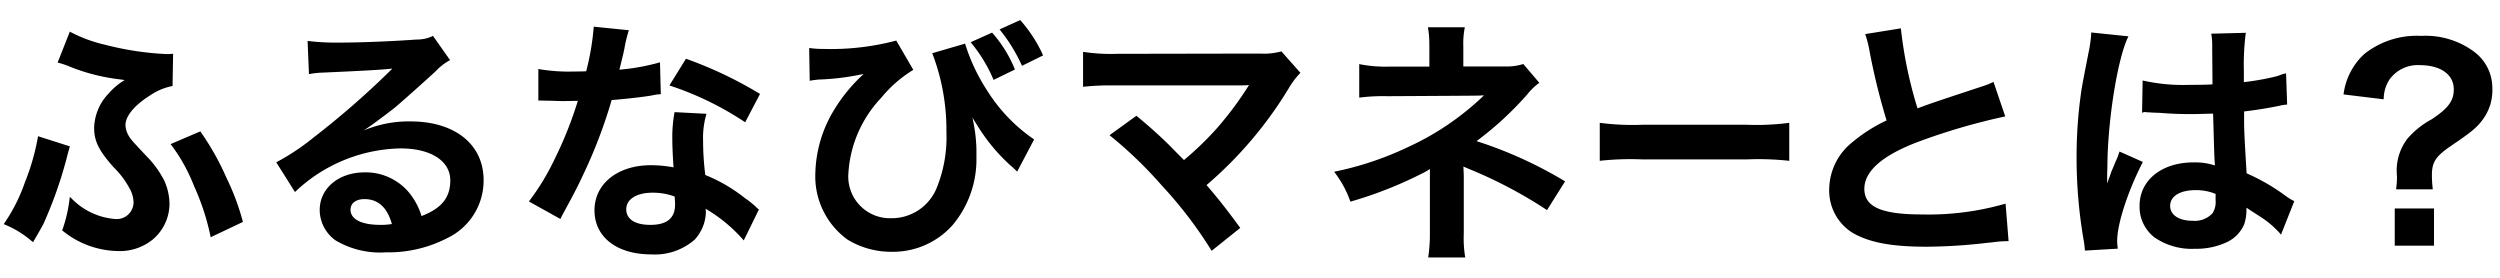
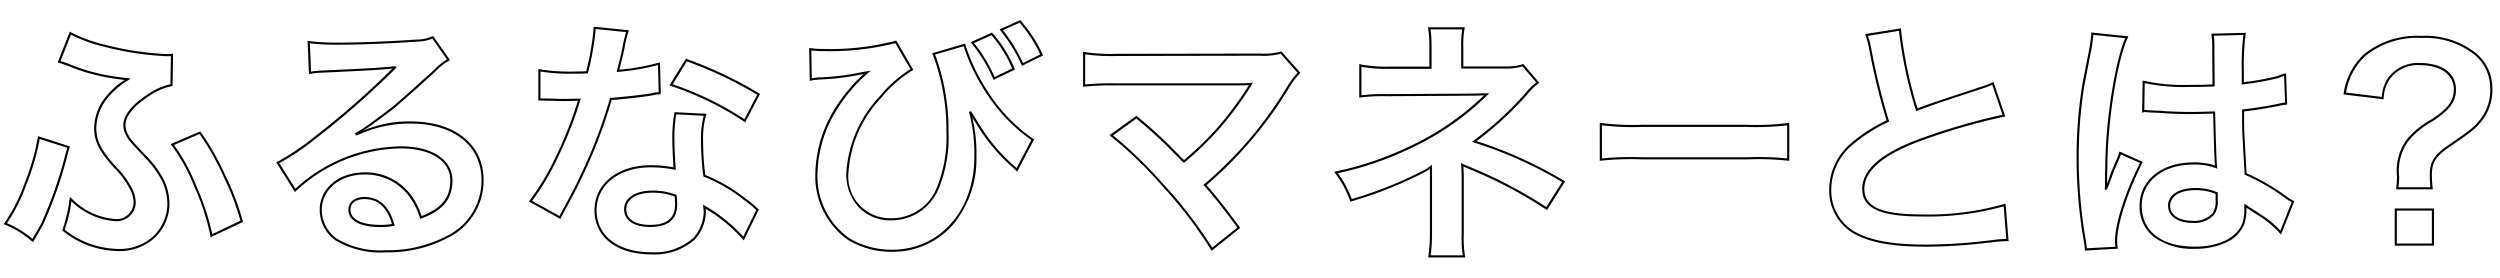
<svg xmlns="http://www.w3.org/2000/svg" width="234" height="26" viewBox="0 0 234 26">
  <defs>
    <clipPath id="a">
      <rect width="234" height="26" transform="translate(6053 3951)" fill="#fff" />
    </clipPath>
  </defs>
  <g transform="translate(-6053 -3951)" clip-path="url(#a)">
-     <path d="M16.633-17.357a4.594,4.594,0,0,1-.479.024,27.989,27.989,0,0,1-5.847-.887,13.321,13.321,0,0,1-3.187-1.174L6.065-16.71c.336.1.407.12.815.264a18.012,18.012,0,0,0,4.817,1.27c.527.072.527.072.791.1a7.2,7.2,0,0,0-1.725,1.414,4.738,4.738,0,0,0-1.318,3.139c0,1.2.431,2.085,1.821,3.643a7.976,7.976,0,0,1,1.486,1.989,2.88,2.88,0,0,1,.383,1.342A1.688,1.688,0,0,1,11.265-1.9,6.448,6.448,0,0,1,7.143-3.864a13.31,13.31,0,0,1-.671,2.9A8.263,8.263,0,0,0,11.5.9,4.806,4.806,0,0,0,14.764-.15,4.324,4.324,0,0,0,16.3-3.433a5.365,5.365,0,0,0-.479-2.109,8.939,8.939,0,0,0-1.654-2.277c-1.438-1.534-1.534-1.63-1.773-2.109a2.085,2.085,0,0,1-.216-.863c0-.887.839-1.917,2.373-2.876a5.666,5.666,0,0,1,2.037-.863ZM4.171-9.616A21.514,21.514,0,0,1,2.949-5.374a15.967,15.967,0,0,1-1.917,3.81A9.282,9.282,0,0,1,3.6.018c.5-.863.815-1.414.911-1.606A39.478,39.478,0,0,0,6.664-7.675c.168-.671.192-.719.288-1.054Zm12.486.647A16.234,16.234,0,0,1,18.79-5.11,22.2,22.2,0,0,1,20.324-.437l2.828-1.342a22.776,22.776,0,0,0-1.534-4.074,24.583,24.583,0,0,0-2.373-4.218ZM33.888-9.975a9.406,9.406,0,0,0,.983-.623c.479-.312,2.2-1.606,2.636-1.965.815-.695,2.564-2.253,3.763-3.355a5.137,5.137,0,0,1,1.246-.983L41.03-19.01a3.531,3.531,0,0,1-1.486.312c-2.325.168-5.248.288-7.285.288a21.674,21.674,0,0,1-2.828-.144l.12,2.876a8.085,8.085,0,0,1,1.15-.12c4.338-.192,5.871-.288,6.782-.407l.024.024-.431.431A80.02,80.02,0,0,1,29.91-9.52a21.553,21.553,0,0,1-3.379,2.253l1.63,2.588a14.766,14.766,0,0,1,9.874-4.026c2.9,0,4.745,1.222,4.745,3.092,0,1.7-.863,2.732-2.852,3.475a6.445,6.445,0,0,0-1.1-2.157,5.158,5.158,0,0,0-4.146-1.965c-2.4,0-4.122,1.438-4.122,3.427A3.421,3.421,0,0,0,31.995-.078a8.108,8.108,0,0,0,4.649,1.1,11.857,11.857,0,0,0,5.8-1.366,5.857,5.857,0,0,0,3.259-5.3c0-3.283-2.636-5.392-6.734-5.392a11.7,11.7,0,0,0-5.033,1.1Zm3.451,8.532a6.486,6.486,0,0,1-1.246.1c-1.773,0-2.852-.551-2.852-1.51,0-.671.551-1.1,1.414-1.1C36-3.96,36.908-3.1,37.339-1.444ZM56.2-19.9a24.483,24.483,0,0,1-.719,4.17c-.527.024-.935.024-1.222.024a16.64,16.64,0,0,1-3.235-.216v2.732l1.27.024c.5.024.647.024.959.024.288,0,.431,0,1.51-.024a36.869,36.869,0,0,1-2.253,5.656,21.814,21.814,0,0,1-2.325,3.834L52.94-2.139c.144-.288.144-.288.455-.863.911-1.678,1.126-2.109,1.678-3.283a46,46,0,0,0,2.636-6.95c1.486-.12,2.948-.288,3.81-.431a4.673,4.673,0,0,1,.767-.12l-.072-2.756a20.556,20.556,0,0,1-3.834.671c.264-1.054.383-1.534.5-2.109a12,12,0,0,1,.383-1.606Zm15.338,6.231a37.831,37.831,0,0,0-6.758-3.211l-1.438,2.325a29.331,29.331,0,0,1,6.9,3.355Zm-.1,10.808a4.291,4.291,0,0,1-.359-.336,8.837,8.837,0,0,0-.839-.647,14.973,14.973,0,0,0-3.786-2.2,25.445,25.445,0,0,1-.216-3.283,7.988,7.988,0,0,1,.288-2.42l-2.78-.144a12.711,12.711,0,0,0-.192,2.42c0,.719.048,1.654.12,2.756a11.9,11.9,0,0,0-2.229-.216c-3.044,0-5.176,1.7-5.176,4.122,0,2.444,2.061,4.026,5.224,4.026A5.533,5.533,0,0,0,65.474-.126,3.83,3.83,0,0,0,66.5-2.666c0-.1-.024-.264-.048-.479A14.494,14.494,0,0,1,70.124-.174ZM63.773-4.176s.048.575.048.815c0,1.342-.791,2.013-2.42,2.013-1.486,0-2.349-.575-2.349-1.558,0-1.007,1.007-1.654,2.564-1.654A6.041,6.041,0,0,1,63.773-4.176ZM76.42-15.056c.264-.048.312-.048.719-.1a22.682,22.682,0,0,0,3.882-.455c.383-.072.383-.072.671-.12a3.514,3.514,0,0,0-.264.24c-.312.288-.312.288-.407.383a15.258,15.258,0,0,0-2.42,3.092,11.81,11.81,0,0,0-1.654,5.752A7.23,7.23,0,0,0,79.919-.15,7.74,7.74,0,0,0,84.041.977c4.529,0,7.789-3.667,7.789-8.8a15.15,15.15,0,0,0-.5-4.218c.719,1.15,1.1,1.773,1.2,1.893A16.951,16.951,0,0,0,95.161-7.1a6.894,6.894,0,0,1,.551.5L97.2-9.424a15.5,15.5,0,0,1-4.338-4.529A17.651,17.651,0,0,1,90.8-18.291l-2.876.839a19.957,19.957,0,0,1,1.294,7.309,12.743,12.743,0,0,1-.887,5.2,4.665,4.665,0,0,1-4.386,2.972,4,4,0,0,1-4.1-4.338c0-2.277,1.054-4.7,3.091-7.094a11.8,11.8,0,0,1,2.948-2.588l-1.51-2.588a24.052,24.052,0,0,1-6.806.767,8.944,8.944,0,0,1-1.2-.072Zm15.122-3.451a14.012,14.012,0,0,1,2.037,3.355l1.821-.887a11.8,11.8,0,0,0-2.037-3.283Zm6.495,1.15A12.869,12.869,0,0,0,96-20.5l-1.749.791a15.361,15.361,0,0,1,1.989,3.235Zm6.512,7.525a38.682,38.682,0,0,1,4.793,4.625A39.453,39.453,0,0,1,113.967.833l2.516-2.013c-1.246-1.7-2.157-2.852-3.163-4a37.068,37.068,0,0,0,7.741-9.083,7.483,7.483,0,0,1,1.054-1.414l-1.678-1.893a6.276,6.276,0,0,1-1.989.192l-13.325.024a17.48,17.48,0,0,1-3.115-.168v3.044a25.992,25.992,0,0,1,3.068-.12h11.431c.5,0,.863-.024,1.1-.048a.615.615,0,0,0-.048.12,1.682,1.682,0,0,0-.144.216,31.7,31.7,0,0,1-2.924,3.906,29.432,29.432,0,0,1-3.139,3.02c-.168-.144-.168-.144-1.486-1.486-.983-.959-1.7-1.606-2.972-2.66ZM137.572,1.5a10.743,10.743,0,0,1-.12-2.133V-5.9c0-.216-.024-.887-.048-1.174.24.12.288.12.6.264a42.75,42.75,0,0,1,7.309,3.834l1.582-2.516a39.108,39.108,0,0,0-8.364-3.763,30.912,30.912,0,0,0,4.889-4.481,5.623,5.623,0,0,1,1.054-1.031l-1.39-1.63a5.057,5.057,0,0,1-1.63.216H137.4v-1.989a7.742,7.742,0,0,1,.12-1.678h-3.211a9.893,9.893,0,0,1,.12,1.725v1.965h-4a12.311,12.311,0,0,1-2.564-.216v2.9a17.68,17.68,0,0,1,2.54-.12c8.627-.048,8.627-.048,8.771-.072h.5a25.7,25.7,0,0,1-7.429,5.081,29.835,29.835,0,0,1-6.662,2.229A9.9,9.9,0,0,1,127-3.744a37.948,37.948,0,0,0,6.758-2.684,4.115,4.115,0,0,0,.719-.455V-.629a14.453,14.453,0,0,1-.144,2.133Zm12.8-9.059a26.309,26.309,0,0,1,3.906-.12H164a26.309,26.309,0,0,1,3.906.12v-3.331a23.535,23.535,0,0,1-3.882.168h-9.773a23.535,23.535,0,0,1-3.882-.168Zm24.885-11.671a10.183,10.183,0,0,1,.383,1.558,61.067,61.067,0,0,0,1.606,6.495,14.792,14.792,0,0,0-3.259,2.061,5.628,5.628,0,0,0-2.133,4.29,4.536,4.536,0,0,0,2.085,4C175.47.09,177.555.5,180.886.5a50.645,50.645,0,0,0,5.608-.359,14.939,14.939,0,0,1,1.941-.168l-.264-3.283a26.237,26.237,0,0,1-7.741.983c-3.858,0-5.488-.743-5.488-2.492,0-1.725,1.749-3.259,5.248-4.553a58.555,58.555,0,0,1,7.909-2.3l-1.031-3.02a6.557,6.557,0,0,1-.911.359c-4.649,1.534-4.649,1.534-6.207,2.109a40.247,40.247,0,0,1-1.582-7.5Zm25.882,7.142a.422.422,0,0,1,.144-.024,1.1,1.1,0,0,1,.24.024,3.568,3.568,0,0,1,.407.024c.12,0,.383.024.719.024,1.126.1,2.085.12,2.972.12.623,0,1.2-.024,2.157-.048.1,3.331.12,4.505.192,5.1a5.7,5.7,0,0,0-2.133-.336c-2.9,0-4.937,1.63-4.937,3.954,0,2.444,1.917,3.93,5.057,3.93,2.325,0,4-.839,4.553-2.253a4.193,4.193,0,0,0,.192-1.342v-.336c.144.1.695.455,1.51.983a8.978,8.978,0,0,1,1.8,1.534l1.15-2.9a4.559,4.559,0,0,1-.671-.407,19.108,19.108,0,0,0-3.763-2.181c-.24-4.026-.24-4.074-.24-5.416v-.527c1.27-.144,2.516-.359,3.331-.527a4.142,4.142,0,0,1,.7-.12l-.1-2.708-.192.048c-.383.144-.383.144-.527.192a24.093,24.093,0,0,1-3.235.575v-1.1a23.445,23.445,0,0,1,.168-3.523l-3,.072a6.7,6.7,0,0,1,.072,1.15c0,.983.024,2.181.024,3.595-.839.048-1.366.048-2.2.048a17.271,17.271,0,0,1-4.338-.383Zm6.878,7.669v.647a2.011,2.011,0,0,1-.312,1.294,2.356,2.356,0,0,1-1.941.743c-1.342,0-2.2-.6-2.2-1.486,0-.983.959-1.582,2.492-1.582A5.017,5.017,0,0,1,208.015-4.415Zm-9.37,5.1A4.7,4.7,0,0,1,198.6.042c0-1.582.959-4.553,2.373-7.333l-1.989-.887a4.563,4.563,0,0,1-.288.743c-.24.575-.24.575-.455,1.078-.12.383-.24.647-.288.815-.168.431-.168.431-.288.695h-.024a4.078,4.078,0,0,0,.024-.5v-.383c0-.383,0-.383.024-1.246.024-4.17.935-9.946,1.917-12.031l-3.235-.336v.1a12.864,12.864,0,0,1-.264,1.773c-.527,2.708-.527,2.708-.647,3.427A42.835,42.835,0,0,0,195-7.7a45.447,45.447,0,0,0,.647,7.621,8.749,8.749,0,0,1,.12.935Zm29.49-5.56a11.442,11.442,0,0,1-.072-1.222c0-1.27.383-1.845,1.869-2.852,1.941-1.318,2.4-1.7,2.948-2.468a4.5,4.5,0,0,0,.839-2.828,4.122,4.122,0,0,0-1.7-3.355,7.491,7.491,0,0,0-4.817-1.438,7.754,7.754,0,0,0-5.3,1.678,6.061,6.061,0,0,0-1.893,3.619l3.547.431a3.477,3.477,0,0,1,.575-1.821,3.357,3.357,0,0,1,2.876-1.366c2.037,0,3.307.911,3.307,2.373,0,1.1-.551,1.845-2.109,2.876a8.01,8.01,0,0,0-2.253,1.8,4.8,4.8,0,0,0-.983,3.115l.024.455a8.247,8.247,0,0,1-.072,1.007Zm-3.355,1.989V.4h3.475V-2.882Z" transform="translate(6052.468 3973.496)" />
    <path d="M96.026-20.618l.049.057A13,13,0,0,1,98.126-17.4l.043.089-1.977.976-.043-.092a15.188,15.188,0,0,0-1.977-3.216l-.079-.1ZM97.9-17.4a12.7,12.7,0,0,0-1.931-2.972l-1.565.707A15.226,15.226,0,0,1,96.286-16.6Zm-41.8-2.6,3.295.335-.037.117a11.931,11.931,0,0,0-.381,1.6c-.115.551-.23,1.015-.47,1.974a20.086,20.086,0,0,0,3.673-.652l.126-.039.078,2.981-.148.013a4.5,4.5,0,0,0-.7.113c-.882.147-2.314.31-3.754.428a46.061,46.061,0,0,1-2.623,6.9c-.543,1.158-.764,1.6-1.68,3.288-.311.574-.311.574-.454.86L52.983-2,50.035-3.641l.07-.092a21.889,21.889,0,0,0,2.314-3.818,36.218,36.218,0,0,0,2.2-5.508c-.951.021-1.1.021-1.37.021-.314,0-.458,0-.963-.024l-1.365-.026V-16.04l.119.023a16.472,16.472,0,0,0,3.216.214c.278,0,.654,0,1.142-.021a23.685,23.685,0,0,0,.7-4.078Zm3.03.509-2.841-.289a25.037,25.037,0,0,1-.716,4.083l-.018.073-.075,0c-.529.024-.932.024-1.227.024a17.351,17.351,0,0,1-3.135-.2v2.513l1.172.022c.5.024.646.024.957.024.286,0,.43,0,1.508-.024l.142,0-.044.135A36.868,36.868,0,0,1,52.6-7.463,22.181,22.181,0,0,1,50.334-3.7L52.9-2.277c.1-.2.135-.265.41-.772.914-1.684,1.133-2.124,1.675-3.278a45.875,45.875,0,0,0,2.631-6.935l.019-.066.069-.006c1.458-.118,2.915-.282,3.8-.43a4.691,4.691,0,0,1,.681-.112l-.066-2.531a21.532,21.532,0,0,1-3.728.637l-.142.014.035-.138c.263-1.053.383-1.533.5-2.105A13.216,13.216,0,0,1,59.135-19.5Zm75.057-.451h3.455l-.025.121a7.579,7.579,0,0,0-.118,1.657v1.889h3.95a5.017,5.017,0,0,0,1.6-.211l.063-.02,1.5,1.76-.084.064a5.531,5.531,0,0,0-1.041,1.018,30.468,30.468,0,0,1-4.752,4.377,39.027,39.027,0,0,1,8.2,3.714l.089.052-1.69,2.689-.085-.055a42.458,42.458,0,0,0-7.294-3.826c-.146-.067-.232-.1-.309-.134-.047-.019-.09-.037-.14-.059.02.328.036.831.036,1.011V-.629a10.718,10.718,0,0,0,.118,2.116l.02.117h-3.47l.017-.115a14.373,14.373,0,0,0,.143-2.118V-6.682a4.917,4.917,0,0,1-.572.342,37.856,37.856,0,0,1-6.776,2.692l-.089.028-.034-.086a9.763,9.763,0,0,0-1.4-2.591l-.087-.124.148-.031a29.738,29.738,0,0,0,6.642-2.222,25.663,25.663,0,0,0,7.227-4.89h-.252c-.146.024-.3.025-8.779.072a17.62,17.62,0,0,0-2.53.119l-.111.012V-16.5l.122.028a12.265,12.265,0,0,0,2.542.213h3.9v-1.865l-.006-.237a8.3,8.3,0,0,0-.112-1.47Zm3.211.2h-2.97a9.265,9.265,0,0,1,.094,1.384l.006.239v2.068h-4.1a12.943,12.943,0,0,1-2.464-.192v2.664a17.659,17.659,0,0,1,2.44-.108c8.457-.047,8.619-.048,8.755-.071h.761l-.171.171a25.762,25.762,0,0,1-7.458,5.1,29.909,29.909,0,0,1-6.535,2.2,9.692,9.692,0,0,1,1.3,2.423,37.414,37.414,0,0,0,6.652-2.649,4.025,4.025,0,0,0,.7-.445l.162-.13V-.629a14.771,14.771,0,0,1-.128,2.033h3a11.375,11.375,0,0,1-.1-2.033V-5.9c0-.213-.024-.883-.048-1.166l-.015-.177.159.08c.124.062.194.091.282.126s.167.068.314.136a42.586,42.586,0,0,1,7.237,3.786l1.473-2.343a38.711,38.711,0,0,0-8.254-3.7l-.182-.057.15-.117a30.852,30.852,0,0,0,4.875-4.468,5.893,5.893,0,0,1,.986-.98l-1.279-1.5a5.272,5.272,0,0,1-1.6.2H137.3v-2.089A8.536,8.536,0,0,1,137.4-19.749Zm41.06-.1.007.11a39.777,39.777,0,0,0,1.546,7.377c1.463-.54,1.561-.572,6.112-2.074a6.469,6.469,0,0,0,.9-.355l.1-.047,1.1,3.234-.112.022a58.9,58.9,0,0,0-7.893,2.3c-3.439,1.272-5.183,2.772-5.183,4.459s1.611,2.392,5.388,2.392a25.925,25.925,0,0,0,7.708-.977l.122-.042.283,3.52h-.108a10.278,10.278,0,0,0-1.421.11L186.5.237a50.61,50.61,0,0,1-5.619.36c-3.335,0-5.428-.4-7-1.332a4.656,4.656,0,0,1-2.134-4.088,5.7,5.7,0,0,1,2.169-4.366,14.668,14.668,0,0,1,3.2-2.035,61.643,61.643,0,0,1-1.583-6.424,10.48,10.48,0,0,0-.362-1.492l-.055-.165Zm1.425,7.748-.031-.1a40.933,40.933,0,0,1-1.579-7.415l-2.891.467a11.469,11.469,0,0,1,.349,1.457,61.248,61.248,0,0,0,1.6,6.485l.025.081-.075.038a14.706,14.706,0,0,0-3.24,2.048,5.508,5.508,0,0,0-2.1,4.213,4.459,4.459,0,0,0,2.036,3.916c1.539.914,3.6,1.3,6.9,1.3a50.438,50.438,0,0,0,5.6-.359l.508-.057a11.238,11.238,0,0,1,1.335-.111l-.245-3.048a26.622,26.622,0,0,1-7.651.947c-3.917,0-5.588-.775-5.588-2.592,0-1.78,1.788-3.343,5.314-4.647a59.754,59.754,0,0,1,7.812-2.283l-.958-2.806a6.488,6.488,0,0,1-.82.317c-4.648,1.533-4.648,1.533-6.2,2.108ZM7.069-19.539l.1.059a13.262,13.262,0,0,0,3.163,1.164,27.84,27.84,0,0,0,5.821.883,4.5,4.5,0,0,0,.469-.023l.112-.011-.051,3.022-.08.015a5.561,5.561,0,0,0-2,.849c-1.477.923-2.325,1.941-2.325,2.791a1.982,1.982,0,0,0,.2.814c.229.457.308.542,1.642,1.965l.117.124a9.155,9.155,0,0,1,1.672,2.3,5.431,5.431,0,0,1,.488,2.15,4.394,4.394,0,0,1-1.57,3.36A4.888,4.888,0,0,1,11.5,1,8.4,8.4,0,0,1,6.412-.884L6.354-.928,6.377-1a13.258,13.258,0,0,0,.667-2.883l.028-.187.138.129A6.386,6.386,0,0,0,11.265-2a1.582,1.582,0,0,0,1.769-1.554,2.77,2.77,0,0,0-.372-1.3A7.948,7.948,0,0,0,11.19-6.817c-1.4-1.566-1.847-2.468-1.847-3.709a4.832,4.832,0,0,1,1.343-3.205A6.481,6.481,0,0,1,12.2-15.007c-.1-.012-.234-.03-.521-.069a18.044,18.044,0,0,1-4.839-1.276c-.4-.142-.473-.166-.807-.261l-.106-.03Zm9.085,2.306a28.085,28.085,0,0,1-5.874-.89,14.083,14.083,0,0,1-3.11-1.127L6.2-16.775c.254.074.352.107.715.235a17.885,17.885,0,0,0,4.794,1.265c.529.072.529.072.79.1l.277.025-.23.157a7.152,7.152,0,0,0-1.706,1.4,4.64,4.64,0,0,0-1.294,3.074c0,1.184.436,2.052,1.8,3.576a8.081,8.081,0,0,1,1.5,2.012,2.993,2.993,0,0,1,.393,1.385A1.789,1.789,0,0,1,11.265-1.8,6.466,6.466,0,0,1,7.214-3.665,12.823,12.823,0,0,1,6.59-1,8.17,8.17,0,0,0,11.5.8,4.7,4.7,0,0,0,14.7-.226a4.251,4.251,0,0,0,1.5-3.207A5.231,5.231,0,0,0,15.727-5.5a8.992,8.992,0,0,0-1.636-2.25l-.115-.123C12.65-9.288,12.542-9.4,12.3-9.883a2.179,2.179,0,0,1-.226-.907c0-.934.859-1.985,2.42-2.961a5.836,5.836,0,0,1,1.991-.861l.045-2.636C16.346-17.233,16.215-17.233,16.154-17.233Zm180.113-2.224,3.486.361-.06.128c-.974,2.067-1.884,7.781-1.908,11.989-.024.864-.024.864-.024,1.246v.4l.093-.238c.022-.077.057-.167.1-.282.054-.142.121-.318.187-.531l0-.01c.216-.5.216-.5.455-1.078l.009-.017a3.677,3.677,0,0,0,.23-.59l.084-.232,2.184.973-.048.094C199.667-4.512,198.7-1.515,198.7.042a4.618,4.618,0,0,0,.047.637l.011.1-3.076.179-.01-.1c0-.05-.009-.1-.013-.141a7.835,7.835,0,0,0-.106-.786A45.361,45.361,0,0,1,194.9-7.7a42.644,42.644,0,0,1,.456-6.366c.12-.722.12-.722.648-3.431a12.783,12.783,0,0,0,.262-1.754Zm3.187.532-2.987-.31a13.427,13.427,0,0,1-.265,1.778c-.527,2.706-.527,2.706-.646,3.424A42.445,42.445,0,0,0,195.1-7.7a45.166,45.166,0,0,0,.646,7.6,8,8,0,0,1,.108.8l0,.043L198.534.6A4.008,4.008,0,0,1,198.5.042c0-1.593.937-4.51,2.336-7.285l-1.795-.8-.011.03a3.672,3.672,0,0,1-.246.625c-.236.565-.237.57-.45,1.066-.068.216-.135.394-.189.537-.043.112-.076.2-.1.271l0,.009c-.169.434-.169.434-.29.7l-.027.059h-.2l.01-.109a3.989,3.989,0,0,0,.024-.494v-.383c0-.385,0-.385.024-1.249C197.609-11.127,198.492-16.738,199.454-18.925ZM93.391-19.444l.049.057a11.849,11.849,0,0,1,2.052,3.306l.041.089-2,.975-.042-.094a13.853,13.853,0,0,0-2.024-3.333l-.082-.1Zm1.877,3.358A11.5,11.5,0,0,0,93.335-19.2l-1.634.731a14.11,14.11,0,0,1,1.927,3.182Zm115.478-3.339-.022.121a23.307,23.307,0,0,0-.166,3.505v.99a23.768,23.768,0,0,0,3.107-.559c.139-.046.142-.047.52-.189l.011,0,.312-.078.1,2.925-.123.012a4.051,4.051,0,0,0-.653.115c-.991.2-2.2.4-3.253.519v.438c0,1.328,0,1.387.236,5.351a19.124,19.124,0,0,1,3.724,2.165,4.463,4.463,0,0,0,.657.4l.082.041-1.246,3.14L213.93-.66a8.843,8.843,0,0,0-1.775-1.514c-.649-.42-1.114-.722-1.356-.881v.15a4.269,4.269,0,0,1-.2,1.376A3.267,3.267,0,0,1,208.94.183a6.8,6.8,0,0,1-2.986.607A6.1,6.1,0,0,1,202.187-.28a3.6,3.6,0,0,1-1.39-2.961c0-2.387,2.071-4.054,5.037-4.054a5.892,5.892,0,0,1,2.017.288c-.051-.552-.079-1.539-.138-3.642-.01-.368-.022-.771-.035-1.213l-.673.018c-.531.015-.95.027-1.387.027-1.083,0-2-.037-2.976-.12-.211,0-.394-.01-.529-.017-.08,0-.144-.007-.186-.007h-.011a3.475,3.475,0,0,0-.4-.023l-.02,0a1,1,0,0,0-.22-.022.321.321,0,0,0-.112.019l-.134.045.053-3.024.123.031a17.121,17.121,0,0,0,4.313.38c.818,0,1.323,0,2.1-.042,0-.735-.007-1.419-.014-2.025-.005-.528-.01-1.028-.01-1.475a6.649,6.649,0,0,0-.07-1.132l-.021-.115Zm-.388,4.84V-15.8a25.2,25.2,0,0,1,.149-3.42l-2.76.066A7.721,7.721,0,0,1,207.8-18.1c0,.446.005.945.01,1.473.006.633.014,1.35.014,2.122v.094l-.094.005c-.842.048-1.357.048-2.21.048a17.832,17.832,0,0,1-4.24-.356l-.044,2.506h.042a1.183,1.183,0,0,1,.249.024,3.693,3.693,0,0,1,.4.024c.047,0,.111,0,.191.008.133.007.315.016.523.016h.008c.971.083,1.885.119,2.963.119.434,0,.852-.012,1.381-.027l.773-.021.1,0,0,.1c.014.481.026.917.037,1.313.066,2.316.093,3.275.154,3.783l.02.163-.154-.057a5.6,5.6,0,0,0-2.1-.329C202.986-7.1,201-5.51,201-3.241c0,2.4,1.853,3.83,4.957,3.83,2.258,0,3.926-.818,4.46-2.189a4.13,4.13,0,0,0,.185-1.306v-.522l.155.1c.138.092.669.438,1.509.982a9.34,9.34,0,0,1,1.71,1.429l1.057-2.663a4.83,4.83,0,0,1-.6-.373,19.117,19.117,0,0,0-3.748-2.173l-.054-.025,0-.059c-.24-4.029-.24-4.081-.24-5.422v-.617l.089-.01c1.068-.121,2.31-.318,3.322-.526a4.406,4.406,0,0,1,.612-.112l-.088-2.491-.066.017c-.38.143-.381.143-.526.191l-.007,0a24.2,24.2,0,0,1-3.249.578Zm-169.3-4.554,1.6,2.272-.1.053a5.007,5.007,0,0,0-1.225.967c-1.16,1.068-2.92,2.636-3.766,3.358-.439.366-2.174,1.666-2.647,1.973l-.337.229a10.819,10.819,0,0,1,4.381-.844c4.152,0,6.834,2.156,6.834,5.492a5.963,5.963,0,0,1-3.31,5.383,12.028,12.028,0,0,1-5.849,1.379A8.158,8.158,0,0,1,31.935,0a3.514,3.514,0,0,1-1.478-2.836c0-2.044,1.776-3.527,4.222-3.527a5.273,5.273,0,0,1,4.224,2,6.364,6.364,0,0,1,1.084,2.089C41.873-3,42.679-4,42.679-5.614c0-1.817-1.823-2.991-4.645-2.991a14.691,14.691,0,0,0-9.806,4l-.088.08L26.387-7.308l.1-.049A21.447,21.447,0,0,0,29.85-9.6,79.726,79.726,0,0,0,37-15.821l.257-.257c-.976.111-2.681.208-6.556.38a8.024,8.024,0,0,0-1.139.119l-.111.018-.129-3.105.116.014a21.475,21.475,0,0,0,2.816.143c1.972,0,4.9-.115,7.278-.287a3.392,3.392,0,0,0,1.448-.3Zm1.307,2.2L41-18.883a3.851,3.851,0,0,1-1.444.284c-2.387.172-5.318.288-7.294.288a21.88,21.88,0,0,1-2.723-.131l.11,2.647a7.807,7.807,0,0,1,1.051-.1c4.2-.186,5.844-.284,6.774-.407l.049-.006.129.13-.5.5a79.958,79.958,0,0,1-7.176,6.24,22.641,22.641,0,0,1-3.3,2.214l1.507,2.394a14.868,14.868,0,0,1,9.852-3.972c2.943,0,4.845,1.253,4.845,3.191,0,1.738-.872,2.805-2.917,3.569l-.1.036-.034-.1a6.366,6.366,0,0,0-1.086-2.127,5.077,5.077,0,0,0-4.068-1.928c-2.33,0-4.022,1.4-4.022,3.327a3.317,3.317,0,0,0,1.4,2.675A7.972,7.972,0,0,0,36.644.925a11.827,11.827,0,0,0,5.75-1.353A5.773,5.773,0,0,0,45.6-5.638c0-3.215-2.6-5.292-6.634-5.292a11.56,11.56,0,0,0-5,1.1l-.061.024L33.724-10l.115-.065a9.357,9.357,0,0,0,.975-.619c.47-.306,2.193-1.6,2.628-1.959.843-.719,2.6-2.286,3.759-3.352A5.653,5.653,0,0,1,42.369-16.936Zm184.831-2.2a7.621,7.621,0,0,1,4.879,1.46,4.219,4.219,0,0,1,1.739,3.433,4.578,4.578,0,0,1-.859,2.888c-.559.778-1.031,1.174-2.972,2.491-1.467.994-1.825,1.537-1.825,2.769a11.285,11.285,0,0,0,.071,1.212l.012.11h-3.435l.013-.112a8.229,8.229,0,0,0,.071-.992l-.024-.458a4.909,4.909,0,0,1,1-3.177,8.088,8.088,0,0,1,2.276-1.819c1.543-1.021,2.064-1.726,2.064-2.792,0-1.4-1.229-2.273-3.207-2.273a3.248,3.248,0,0,0-2.793,1.321,3.379,3.379,0,0,0-.559,1.776l-.011.1-3.757-.457.024-.107a6.15,6.15,0,0,1,1.923-3.671A7.874,7.874,0,0,1,227.2-19.134Zm.824,14.163a11.1,11.1,0,0,1-.061-1.122c0-1.3.393-1.905,1.913-2.935,1.916-1.3,2.38-1.689,2.923-2.444a4.39,4.39,0,0,0,.82-2.77,4.029,4.029,0,0,0-1.663-3.277,7.429,7.429,0,0,0-4.755-1.417,7.681,7.681,0,0,0-5.229,1.652,5.893,5.893,0,0,0-1.839,3.459l3.337.406a3.477,3.477,0,0,1,.58-1.765,3.443,3.443,0,0,1,2.959-1.411c2.1,0,3.407.947,3.407,2.473,0,1.133-.564,1.907-2.154,2.959a7.958,7.958,0,0,0-2.231,1.778,4.717,4.717,0,0,0-.959,3.049l.024.458a7.816,7.816,0,0,1-.06.907ZM84.418-18.706l1.6,2.748-.082.051a11.756,11.756,0,0,0-2.925,2.569,11.206,11.206,0,0,0-3.067,7.029,3.9,3.9,0,0,0,4,4.238,4.544,4.544,0,0,0,4.293-2.91,12.57,12.57,0,0,0,.879-5.162,19.981,19.981,0,0,0-1.286-7.269l-.046-.1,3.082-.9.028.1a17.439,17.439,0,0,0,2.049,4.312,15.472,15.472,0,0,0,4.3,4.5l.086.047L95.737-6.429l-.1-.1a6.831,6.831,0,0,0-.546-.5,17.03,17.03,0,0,1-2.652-3.06c-.083-.1-.328-.5-.811-1.272l-.077-.124a14.688,14.688,0,0,1,.374,3.661,9.564,9.564,0,0,1-2.221,6.387,7.46,7.46,0,0,1-5.668,2.508A7.827,7.827,0,0,1,79.864-.066a7.3,7.3,0,0,1-3.017-6.195,11.878,11.878,0,0,1,1.667-5.8,15.318,15.318,0,0,1,2.437-3.113c.1-.1.1-.1.409-.385l.01-.01-.331.062a23,23,0,0,1-3.893.457l-.229.026c-.21.024-.28.032-.48.068l-.116.021L76.27-18l.191.02a8.444,8.444,0,0,0,1.109.063,23.957,23.957,0,0,0,6.767-.759Zm1.333,2.682-1.417-2.43a25.127,25.127,0,0,1-6.763.742,8.451,8.451,0,0,1-1.1-.061l.044,2.6c.129-.022.212-.031.377-.05l.232-.027A22.906,22.906,0,0,0,81-15.7c.387-.073.387-.073.676-.121l.354-.059-.272.234a3.425,3.425,0,0,0-.258.234c-.313.289-.313.289-.407.383a15.1,15.1,0,0,0-2.4,3.07,11.675,11.675,0,0,0-1.641,5.7A7.1,7.1,0,0,0,79.974-.233,7.623,7.623,0,0,0,84.041.877c4.455,0,7.689-3.657,7.689-8.7a15.126,15.126,0,0,0-.5-4.195l.182-.076.392.628c.453.726.727,1.165.8,1.256l0,.006a16.827,16.827,0,0,0,2.621,3.026c.272.233.34.294.459.411l1.378-2.622A15.765,15.765,0,0,1,92.776-13.9a17.825,17.825,0,0,1-2.045-4.269l-2.671.779a20.454,20.454,0,0,1,1.257,7.245,12.754,12.754,0,0,1-.895,5.24,4.962,4.962,0,0,1-1.779,2.221,4.78,4.78,0,0,1-2.7.811A4.057,4.057,0,0,1,80.906-3.1a4.559,4.559,0,0,1-1.16-3.208,11.4,11.4,0,0,1,3.115-7.158A11.946,11.946,0,0,1,85.751-16.024Zm34.72-1.662,1.78,2.008-.062.066a7.378,7.378,0,0,0-1.043,1.4,37.335,37.335,0,0,1-7.683,9.04c.988,1.134,1.892,2.281,3.1,3.932l.057.077L113.941.981l-.059-.1a39.206,39.206,0,0,0-4.615-6.025,38.7,38.7,0,0,0-4.782-4.615l-.1-.082L106.9-11.66l.06.05c1.247,1.035,1.97,1.683,2.978,2.665,1.13,1.15,1.29,1.314,1.417,1.426a29.13,29.13,0,0,0,3.064-2.954,31.5,31.5,0,0,0,2.913-3.892,1.781,1.781,0,0,1,.108-.169c-.279.022-.591.033-.933.033l-11.62,0a24.3,24.3,0,0,0-2.868.117l-.111.012v-3.271l.115.018a17.477,17.477,0,0,0,3.1.167l13.324-.024a6.215,6.215,0,0,0,1.962-.188Zm1.509,2L120.4-17.459a6.494,6.494,0,0,1-1.956.179l-13.324.024a18.084,18.084,0,0,1-3.016-.152v2.816a25.411,25.411,0,0,1,2.777-.106l.19,0h11.433c.41,0,.778-.016,1.092-.047l.181-.018-.081.162a.548.548,0,0,0-.042.107l-.005.015-.01.013a1.613,1.613,0,0,0-.138.207,31.739,31.739,0,0,1-2.935,3.922,29.533,29.533,0,0,1-3.149,3.029l-.065.055-.065-.055c-.171-.147-.171-.147-1.492-1.492-.985-.961-1.7-1.6-2.9-2.6l-2.18,1.579a39.037,39.037,0,0,1,4.7,4.554A39.451,39.451,0,0,1,113.992.685L116.346-1.2c-1.2-1.642-2.107-2.782-3.1-3.918l-.067-.077.078-.066a37.094,37.094,0,0,0,7.72-9.059A7.74,7.74,0,0,1,121.98-15.681ZM64.738-17l.077.029a37.808,37.808,0,0,1,6.774,3.219l.08.049-1.389,2.65-.092-.062a29.235,29.235,0,0,0-6.879-3.344l-.118-.041Zm6.668,3.371a37.517,37.517,0,0,0-6.584-3.125l-1.329,2.148a29.361,29.361,0,0,1,6.714,3.264ZM63.666-12l2.991.155-.032.12a7.865,7.865,0,0,0-.284,2.394,25.483,25.483,0,0,0,.208,3.215A15,15,0,0,1,70.3-3.921a6.269,6.269,0,0,1,.621.468l.223.183.008.007a4.227,4.227,0,0,0,.354.33l.059.05L70.145.008l-.1-.118a14.385,14.385,0,0,0-3.468-2.848,2.87,2.87,0,0,1,.025.292,3.923,3.923,0,0,1-1.06,2.611A5.662,5.662,0,0,1,61.5,1.316c-3.234,0-5.324-1.62-5.324-4.126,0-2.486,2.17-4.222,5.276-4.222a11.558,11.558,0,0,1,2.121.2c-.077-1.2-.112-2.02-.112-2.637a12.725,12.725,0,0,1,.193-2.438Zm2.734.342-2.569-.133a12.663,12.663,0,0,0-.175,2.316c0,.633.037,1.481.12,2.75l.008.126-.124-.021a11.793,11.793,0,0,0-2.212-.214c-2.989,0-5.076,1.654-5.076,4.022,0,2.385,2.011,3.926,5.124,3.926A5.467,5.467,0,0,0,65.4-.2a3.711,3.711,0,0,0,1-2.471c0-.064-.013-.171-.028-.305-.006-.05-.012-.1-.019-.163l-.022-.2.171.1A14.92,14.92,0,0,1,70.1-.354l1.217-2.478c-.114-.1-.139-.123-.3-.287L70.8-3.3a6.152,6.152,0,0,0-.607-.458,14.969,14.969,0,0,0-3.772-2.2l-.052-.023-.007-.056a25.8,25.8,0,0,1-.216-3.3A8.149,8.149,0,0,1,66.4-11.655ZM150.27-11l.113.015a23.56,23.56,0,0,0,3.869.167h9.773a23.56,23.56,0,0,0,3.869-.167l.113-.015v3.559l-.112-.014A26.388,26.388,0,0,0,164-7.575h-9.725a26.389,26.389,0,0,0-3.894.119l-.112.014Zm17.538,3.333v-3.1a24.364,24.364,0,0,1-3.782.153h-9.773a24.364,24.364,0,0,1-3.782-.153v3.1a27.958,27.958,0,0,1,3.806-.107H164A27.958,27.958,0,0,1,167.808-7.668ZM19.283-10.2l.046.07A24.663,24.663,0,0,1,21.71-5.893a22.707,22.707,0,0,1,1.539,4.088l.022.081L20.249-.291l-.023-.128A22.167,22.167,0,0,0,18.7-5.071a16.312,16.312,0,0,0-2.119-3.835l-.083-.1Zm3.75,8.362a22.572,22.572,0,0,0-1.506-3.978,24.225,24.225,0,0,0-2.32-4.135L16.817-8.928A17,17,0,0,1,18.882-5.15,22.859,22.859,0,0,1,20.4-.583ZM4.093-9.746l2.981.951L7.048-8.7c-.024.082-.043.147-.061.209-.056.189-.1.338-.226.843A39.3,39.3,0,0,1,4.6-1.545c-.1.205-.427.778-.915,1.614l-.059.1L3.533.1A9.208,9.208,0,0,0,.991-1.472l-.11-.049.069-.1A15.853,15.853,0,0,0,2.856-5.41,21.3,21.3,0,0,0,4.073-9.634ZM6.828-8.663,4.249-9.486A21.507,21.507,0,0,1,3.042-5.338a16.2,16.2,0,0,1-1.86,3.732A9.081,9.081,0,0,1,3.568-.133c.447-.768.755-1.311.849-1.5A39.693,39.693,0,0,0,6.567-7.7c.127-.508.172-.659.228-.85ZM206.049-4.9a5.116,5.116,0,0,1,2,.389l.066.024v.717a2.119,2.119,0,0,1-.332,1.354,2.443,2.443,0,0,1-2.021.783c-1.379,0-2.3-.637-2.3-1.586C203.457-4.254,204.45-4.9,206.049-4.9Zm1.865.554a4.8,4.8,0,0,0-1.865-.354c-1.476,0-2.392.568-2.392,1.482,0,.842.826,1.386,2.1,1.386a2.255,2.255,0,0,0,1.861-.7,1.922,1.922,0,0,0,.292-1.234Zm-146.3-.314a6.168,6.168,0,0,1,2.189.389l.062.021.005.065c0,.024.048.582.048.823,0,1.4-.848,2.113-2.52,2.113-1.533,0-2.449-.62-2.449-1.658C58.952-3.971,60-4.659,61.616-4.659Zm2.062.557a5.849,5.849,0,0,0-2.062-.357c-1.5,0-2.464.61-2.464,1.554,0,.926.82,1.458,2.249,1.458,1.561,0,2.32-.626,2.32-1.913C63.721-3.547,63.691-3.945,63.678-4.1ZM34.655-4.06c1.377,0,2.339.9,2.781,2.591l.028.108-.111.016a6.572,6.572,0,0,1-1.26.1c-1.848,0-2.952-.6-2.952-1.61C33.141-3.588,33.735-4.06,34.655-4.06Zm2.558,2.533C36.78-3.075,35.92-3.86,34.655-3.86c-.81,0-1.314.384-1.314,1,0,.883,1.029,1.41,2.752,1.41A6.081,6.081,0,0,0,37.213-1.527ZM224.679-2.982h3.675V.5h-3.675Zm3.475.2h-3.275V.3h3.275Z" transform="translate(6052.468 3973.496)" />
  </g>
</svg>